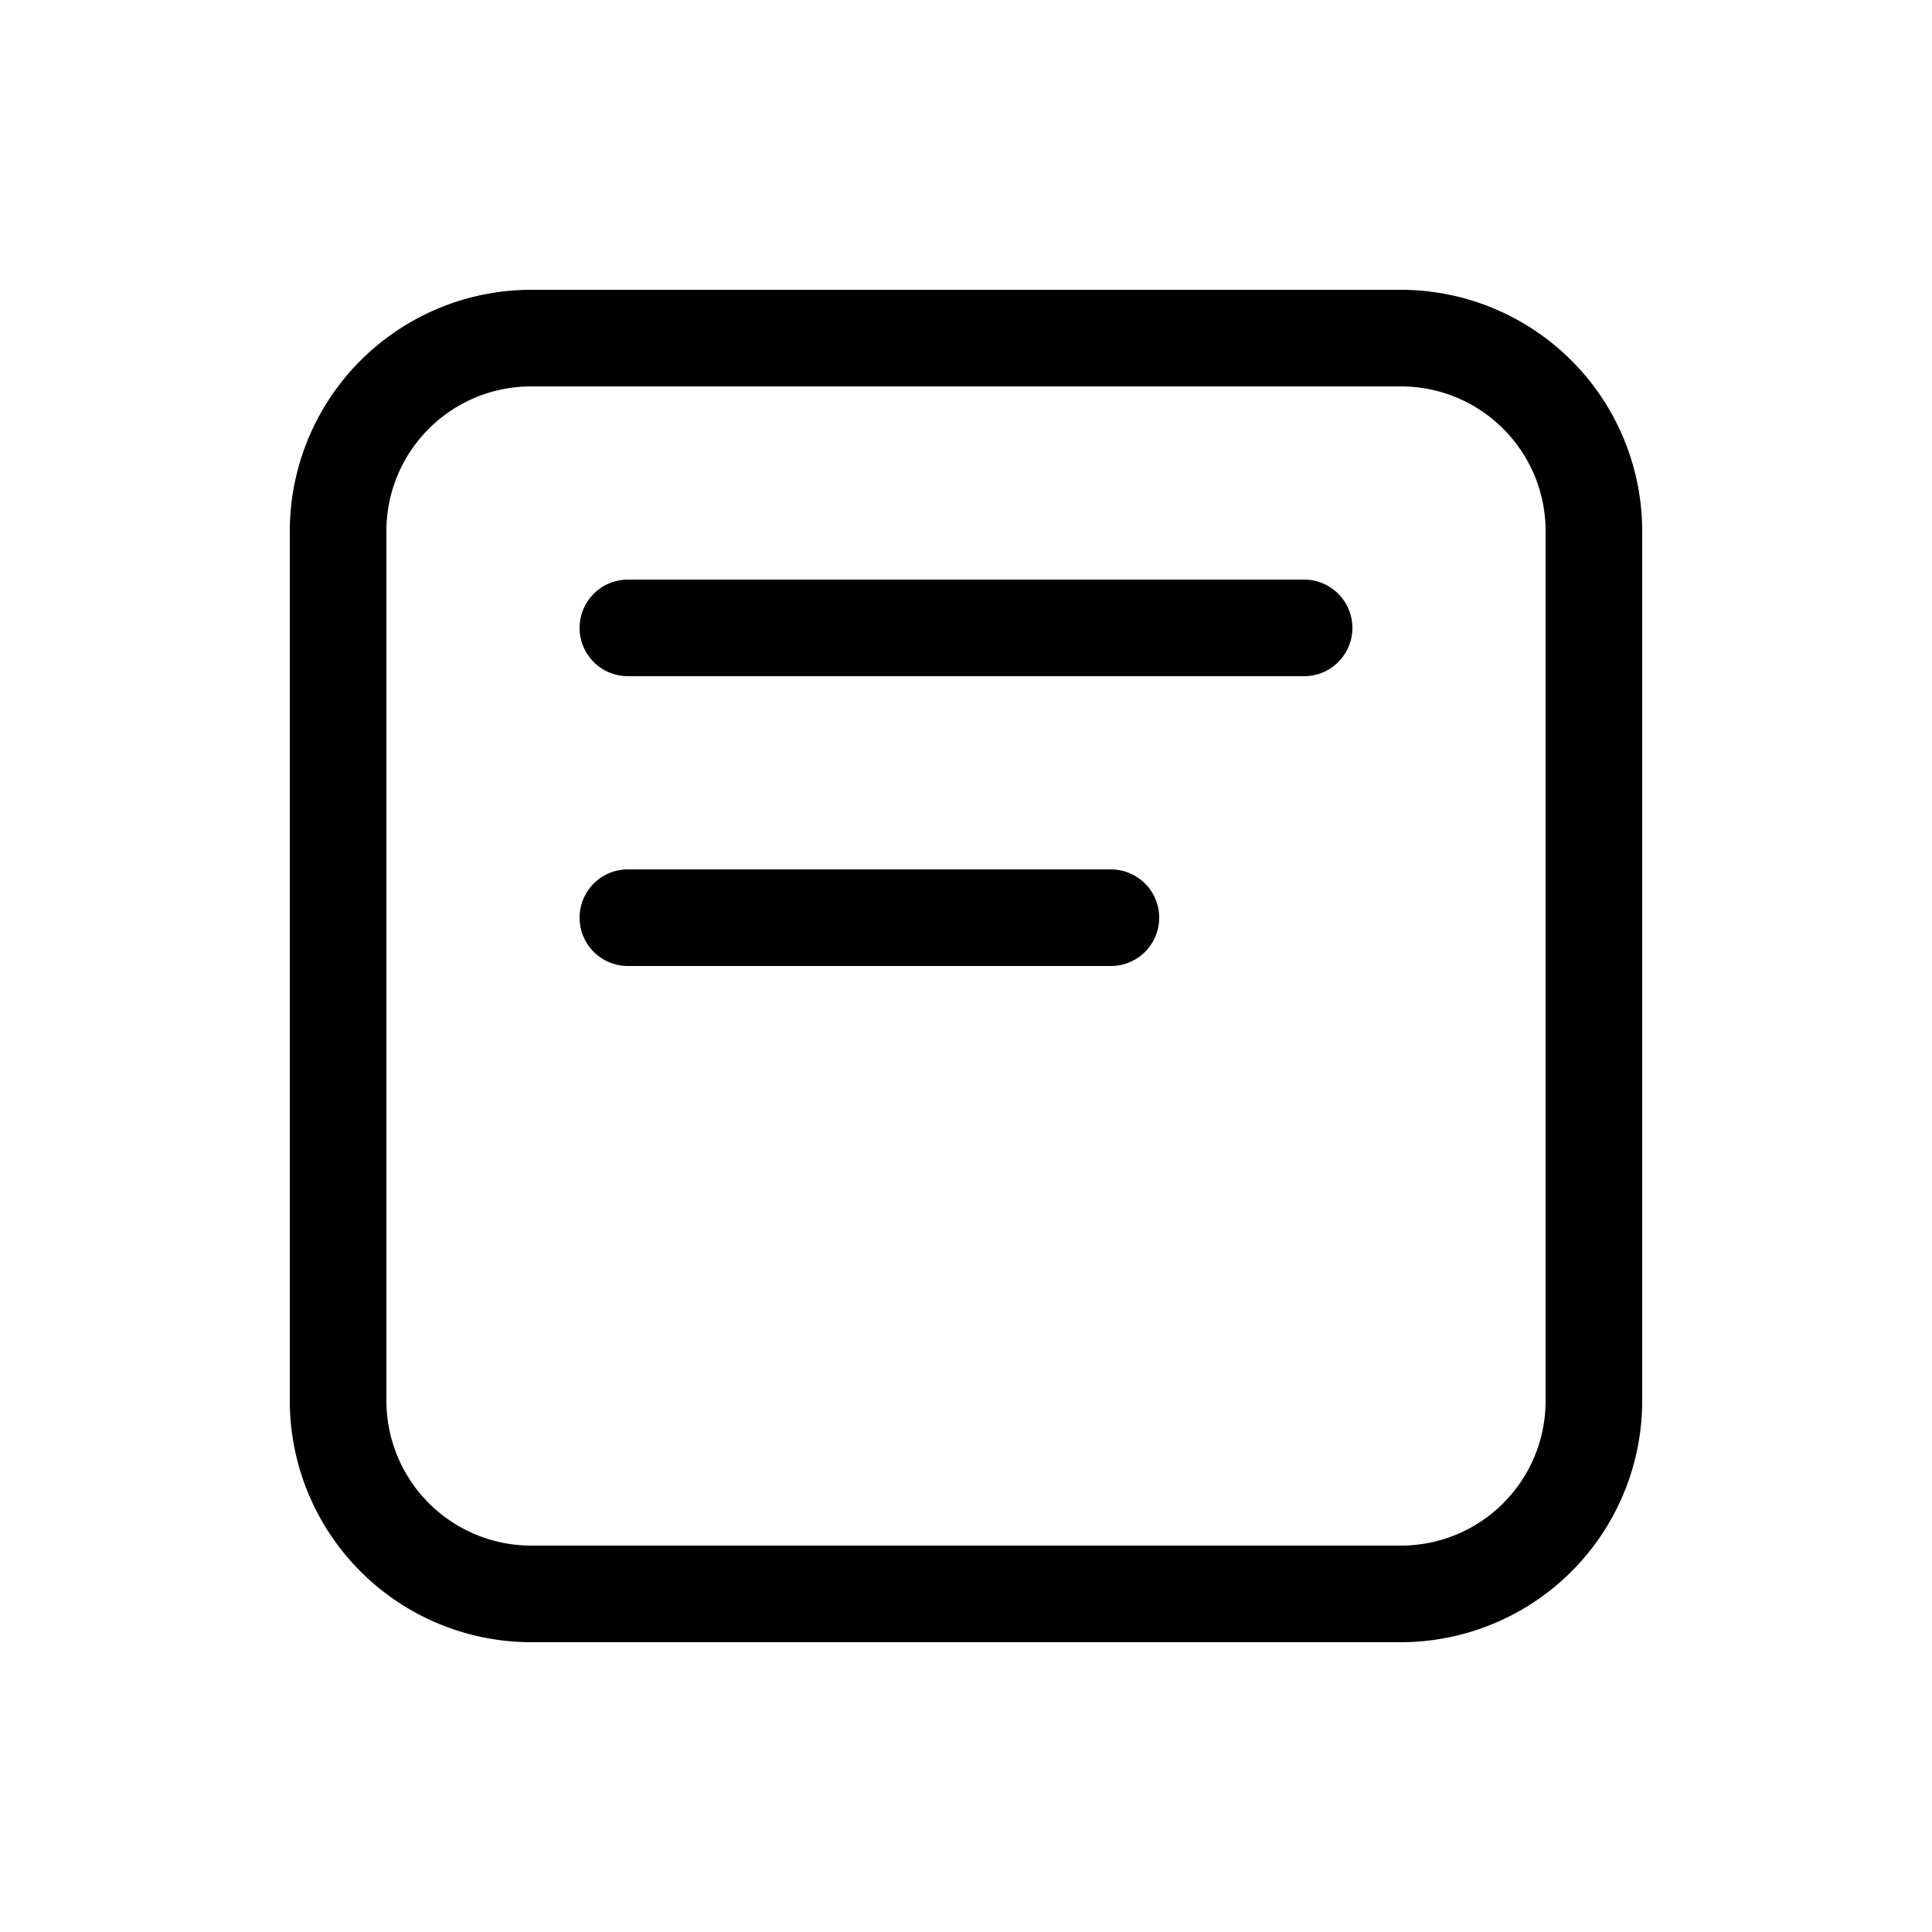
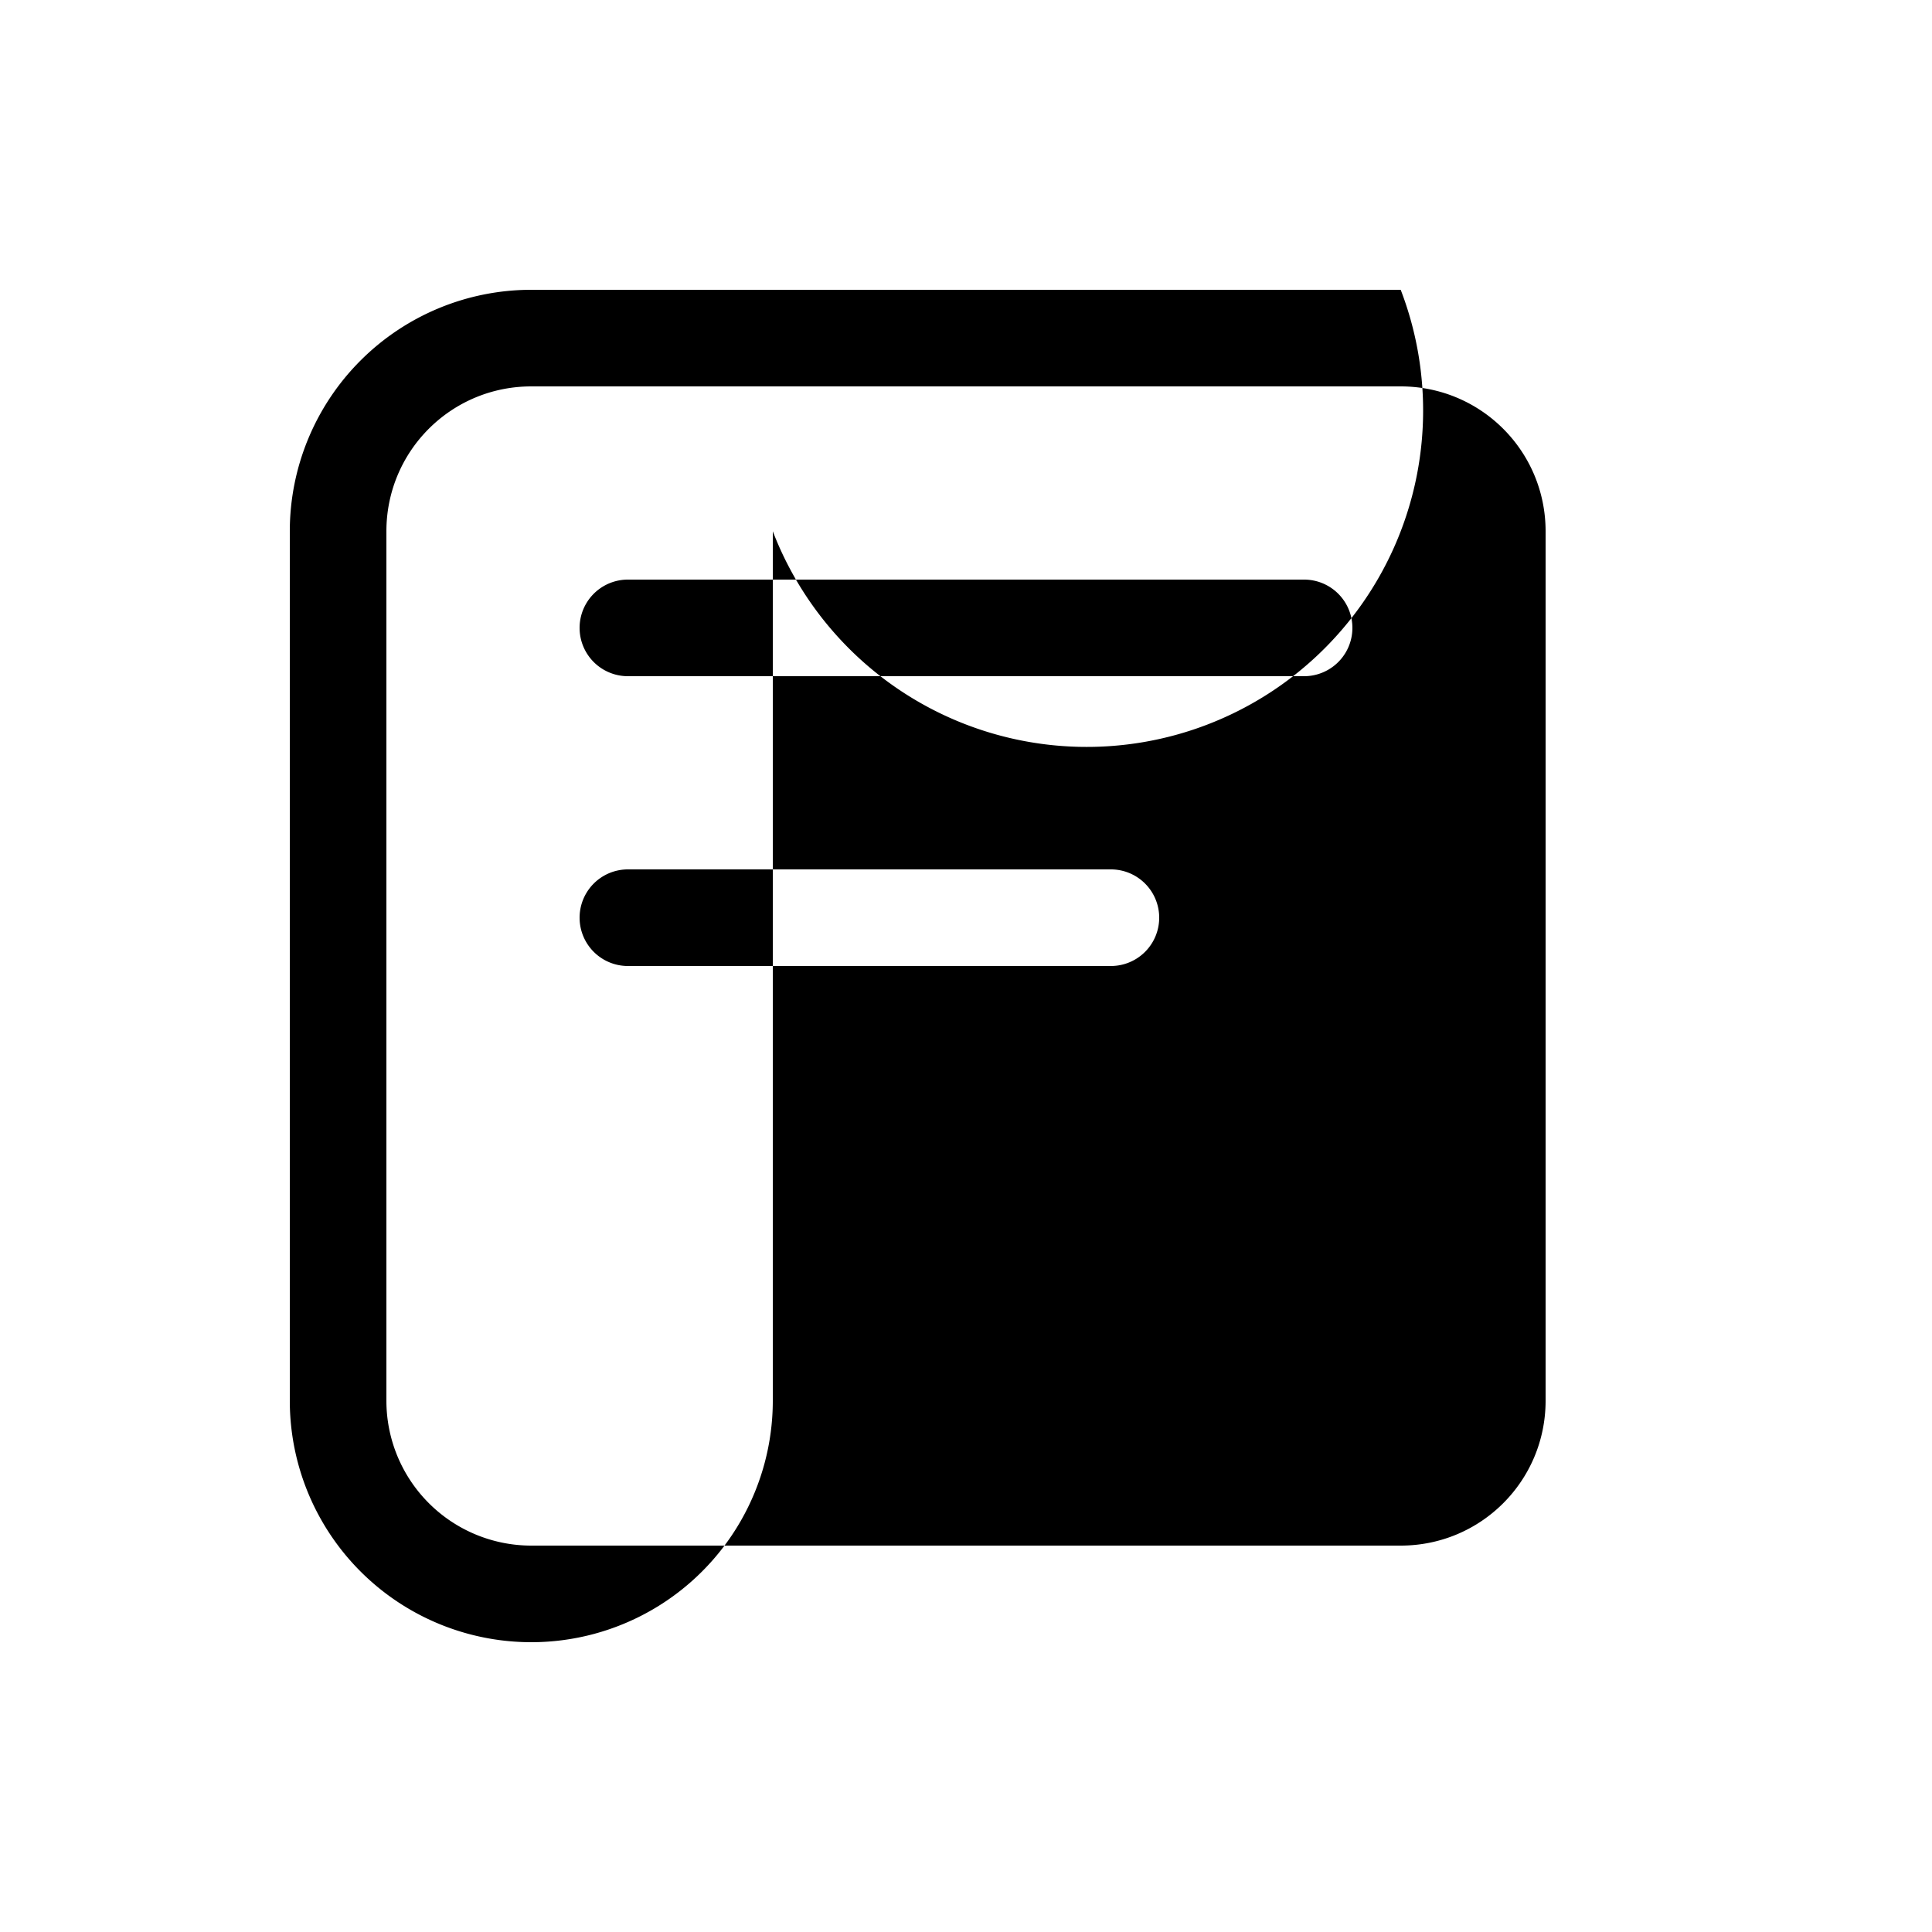
<svg xmlns="http://www.w3.org/2000/svg" width="20" height="20" viewBox="0 0 20 20">
-   <path d="M5.5 3A2.5 2.5 0 0 0 3 5.5v9A2.5 2.5 0 0 0 5.5 17h9a2.5 2.5 0 0 0 2.5-2.5v-9A2.5 2.5 0 0 0 14.5 3h-9ZM4 5.5C4 4.67 4.67 4 5.5 4h9c.83 0 1.5.67 1.5 1.5v9c0 .83-.67 1.5-1.5 1.5h-9A1.5 1.5 0 0 1 4 14.5v-9Zm2.5.5a.5.5 0 0 0 0 1h7a.5.5 0 0 0 0-1h-7Zm0 3a.5.5 0 0 0 0 1h5a.5.5 0 0 0 0-1h-5Z" />
+   <path d="M5.5 3A2.5 2.5 0 0 0 3 5.5v9A2.5 2.5 0 0 0 5.5 17a2.5 2.5 0 0 0 2.5-2.5v-9A2.5 2.5 0 0 0 14.5 3h-9ZM4 5.5C4 4.67 4.67 4 5.5 4h9c.83 0 1.5.67 1.5 1.5v9c0 .83-.67 1.5-1.5 1.5h-9A1.5 1.5 0 0 1 4 14.5v-9Zm2.5.5a.5.5 0 0 0 0 1h7a.5.5 0 0 0 0-1h-7Zm0 3a.5.5 0 0 0 0 1h5a.5.5 0 0 0 0-1h-5Z" />
</svg>